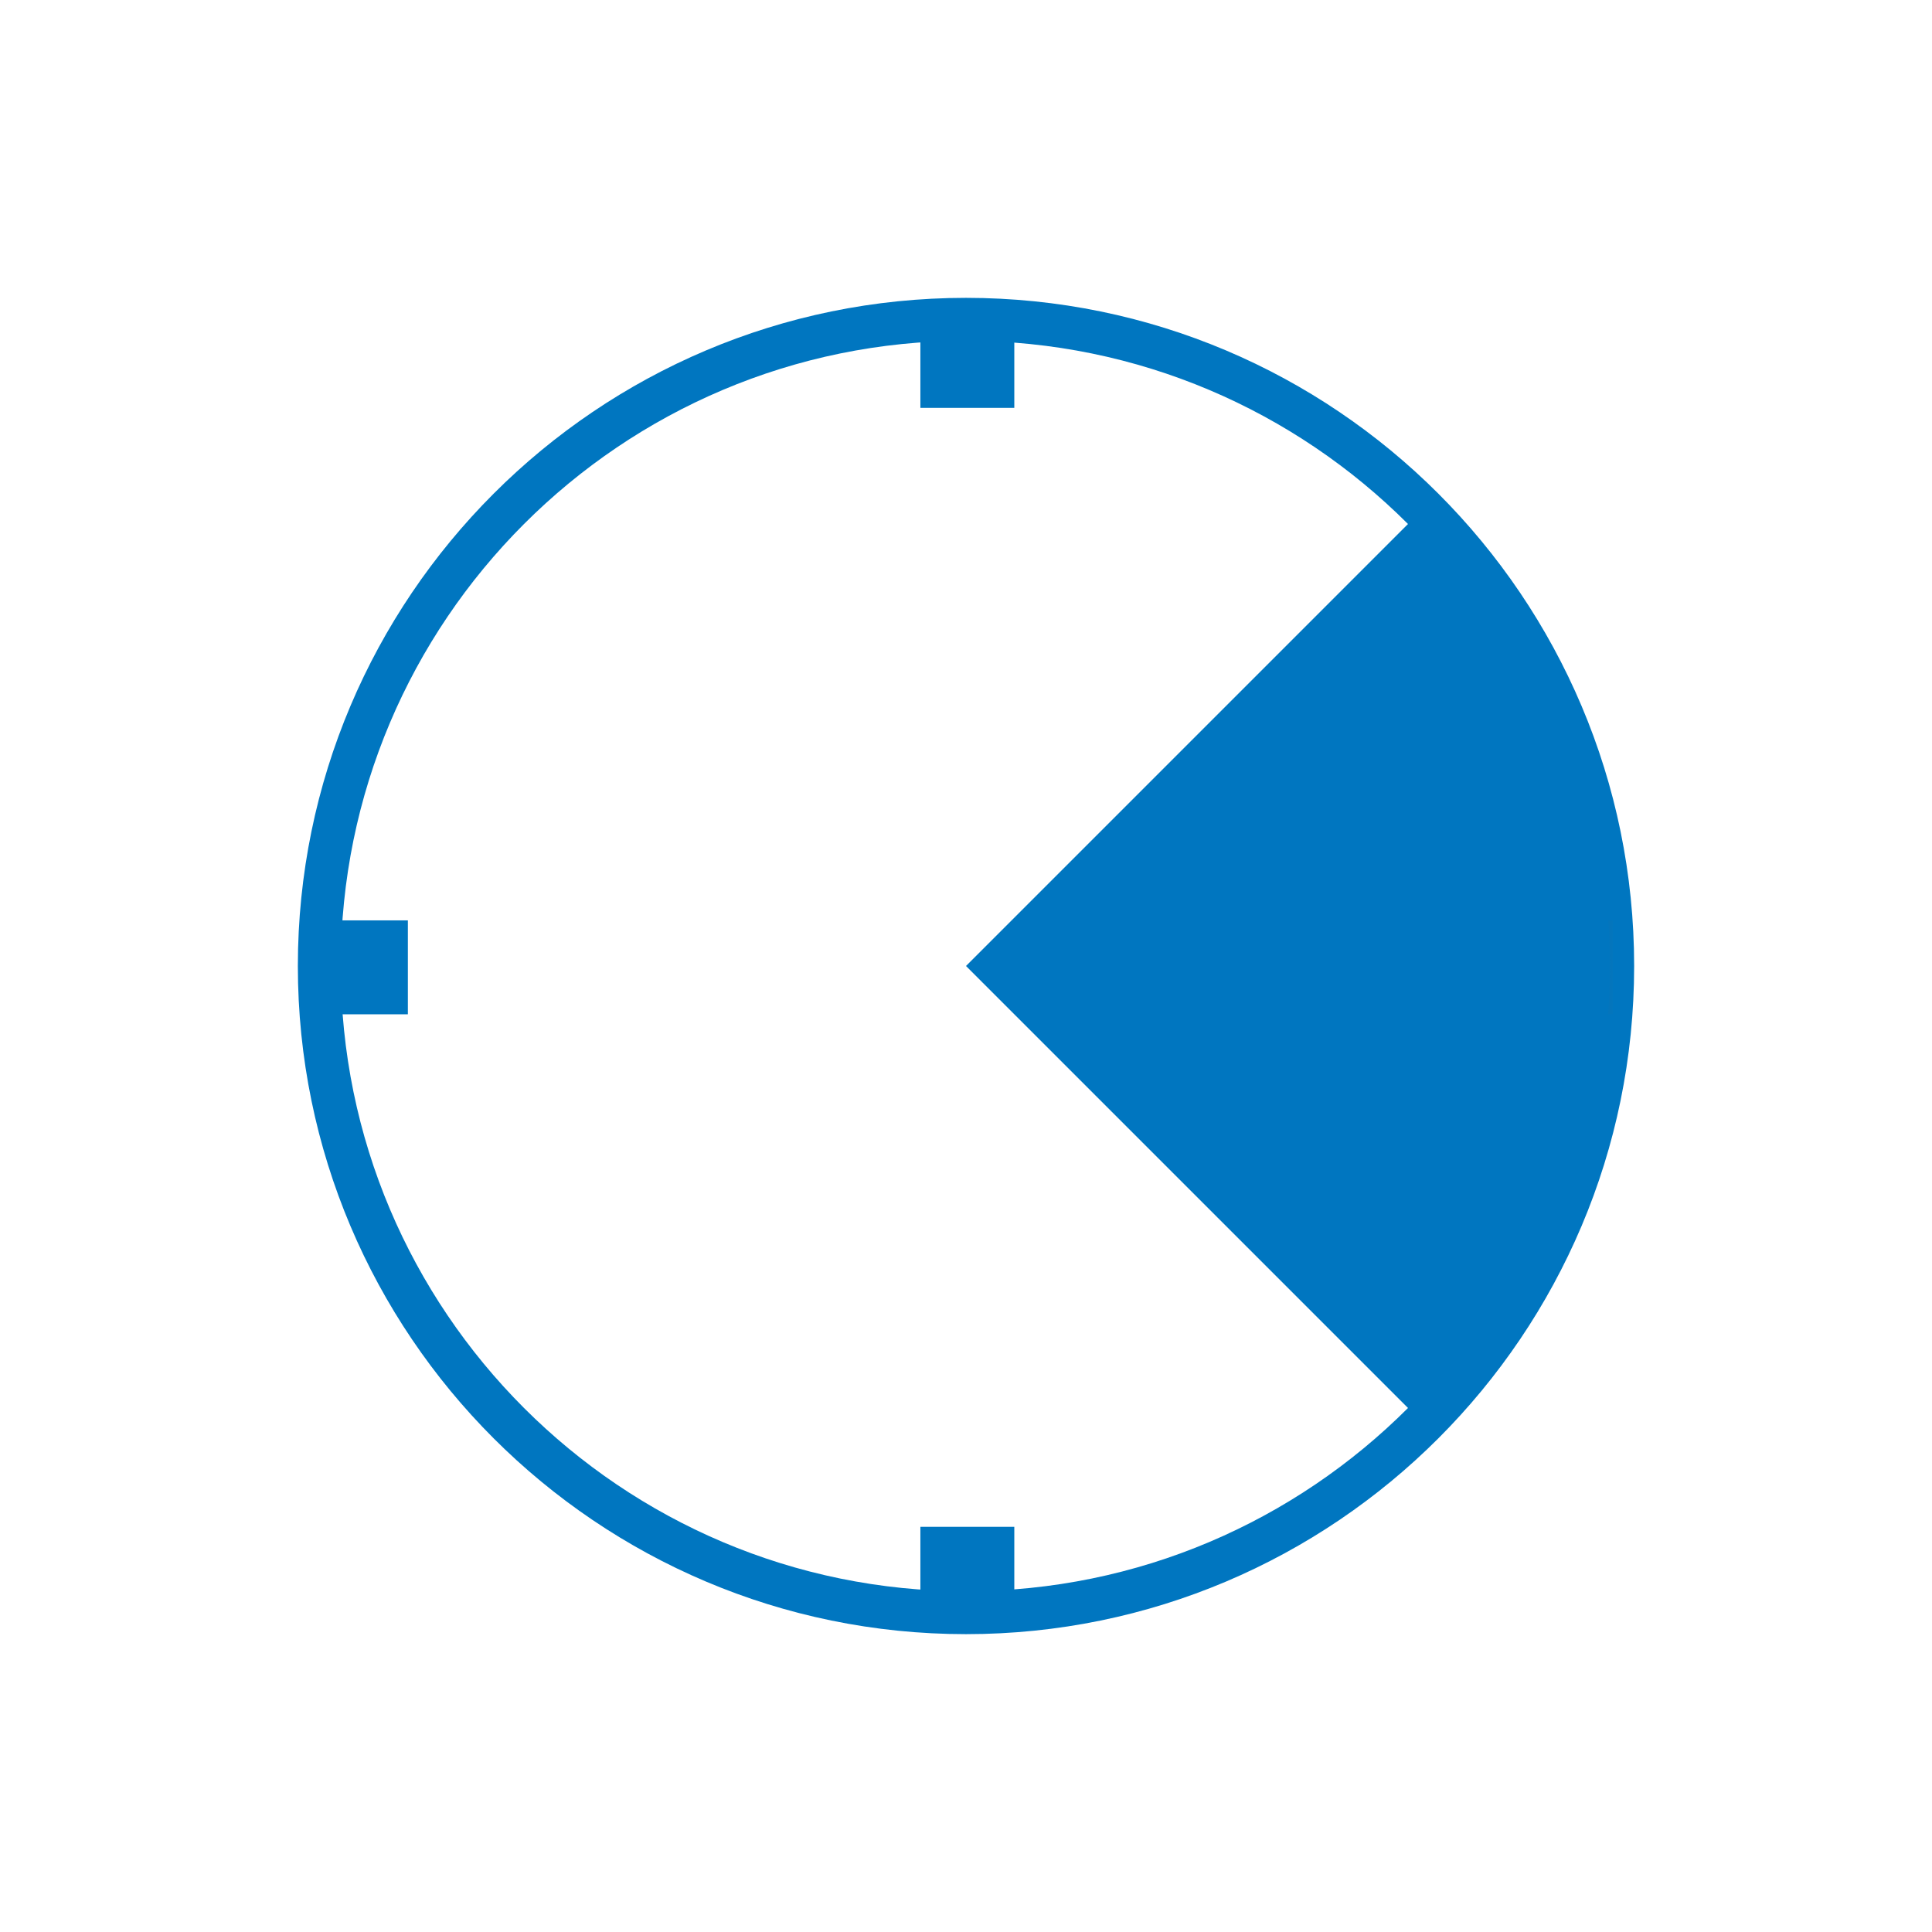
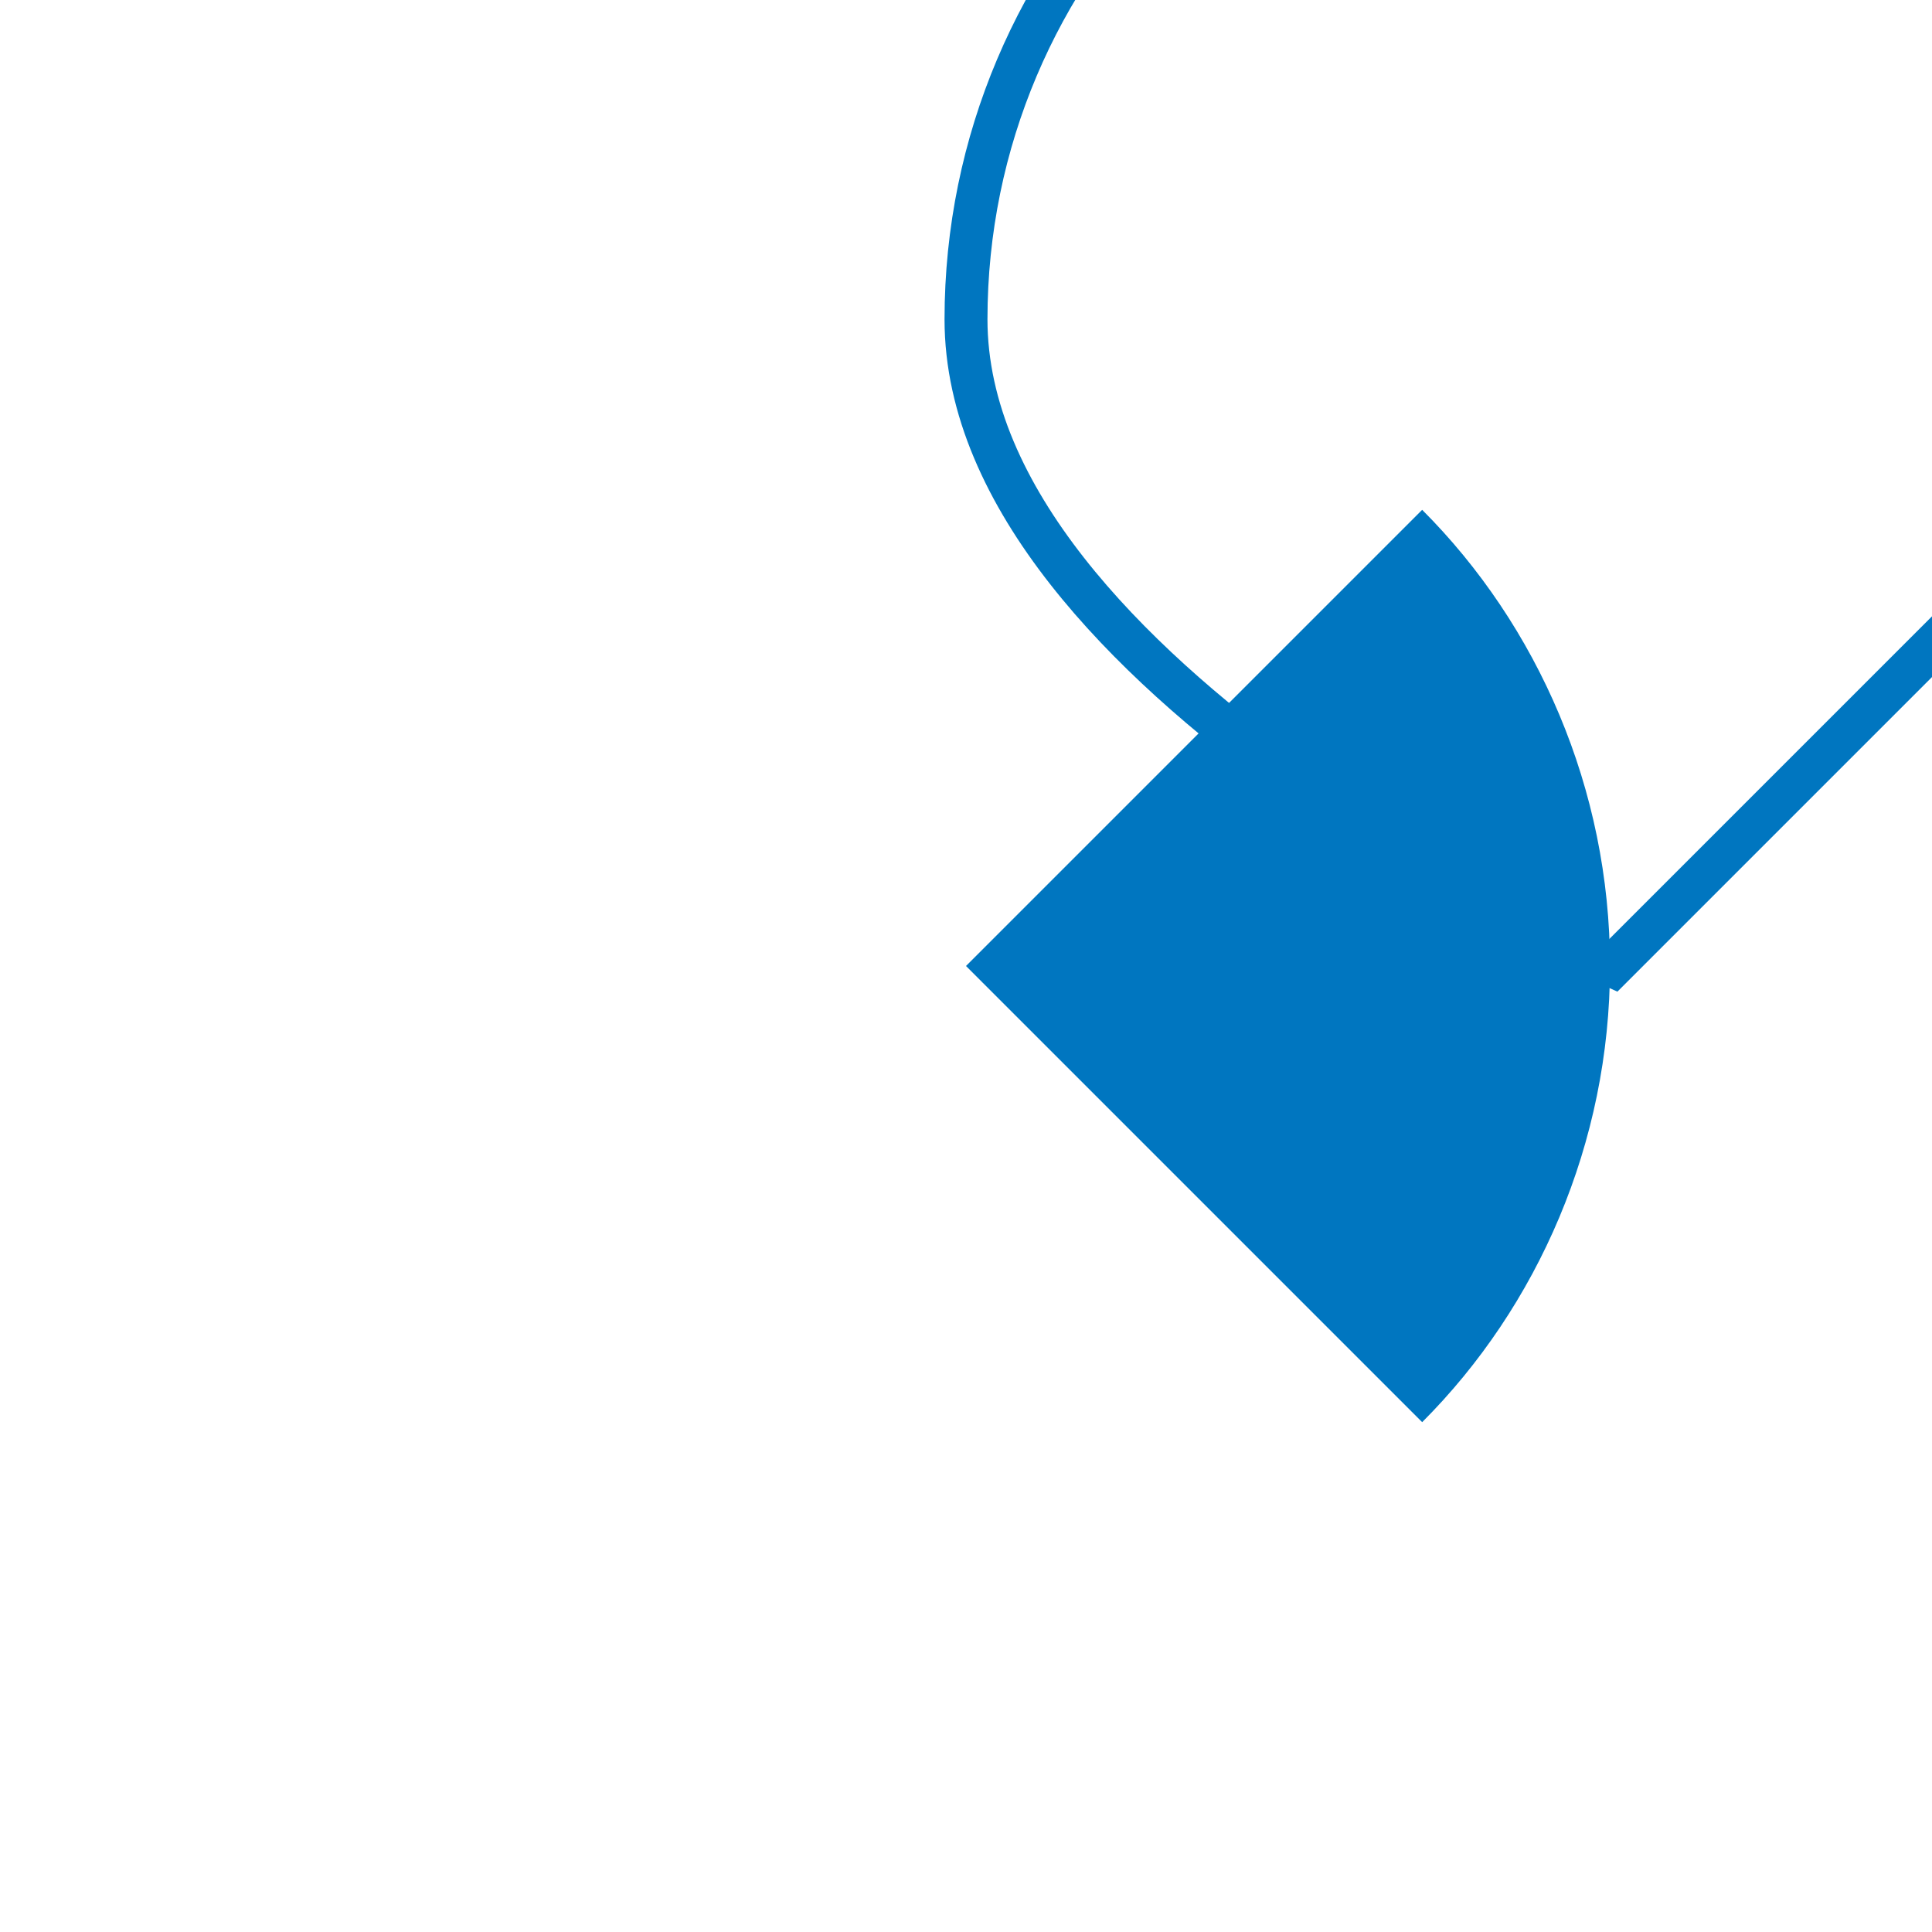
<svg xmlns="http://www.w3.org/2000/svg" version="1.1" viewBox="0 0 72 72">
  <defs>
    <style>
      .cls-1 {
        fill: #0475bc;
      }

      .cls-2 {
        fill: none;
        stroke: #0076c0;
        stroke-width: 1.6px;
      }

      .cls-3 {
        fill: #0076c0;
      }
    </style>
  </defs>
  <g>
    <g id="Layer_1">
      <g id="Layer_1-2" data-name="Layer_1">
-         <path class="cls-2" d="M60.1,36c0,13.3-10.8,24.1-24.1,24.1s-24.1-10.8-24.1-24.1,10.8-24.1,24.1-24.1,24.1,10.8,24.1,24.1Z" />
-         <rect class="cls-3" x="34.3" y="12" width="3.5" height="3.2" />
-         <rect class="cls-3" x="34.3" y="56.9" width="3.5" height="3.2" />
-         <rect class="cls-1" x="56.9" y="34.3" width="3.2" height="3.5" />
-         <rect class="cls-3" x="12" y="34.3" width="3.2" height="3.5" />
+         <path class="cls-2" d="M60.1,36s-24.1-10.8-24.1-24.1,10.8-24.1,24.1-24.1,24.1,10.8,24.1,24.1Z" />
        <path class="cls-3" d="M53,53c4.3-4.3,7-10.4,7-17s-2.7-12.7-7-17l-17,17,17,17Z" />
      </g>
    </g>
  </g>
</svg>